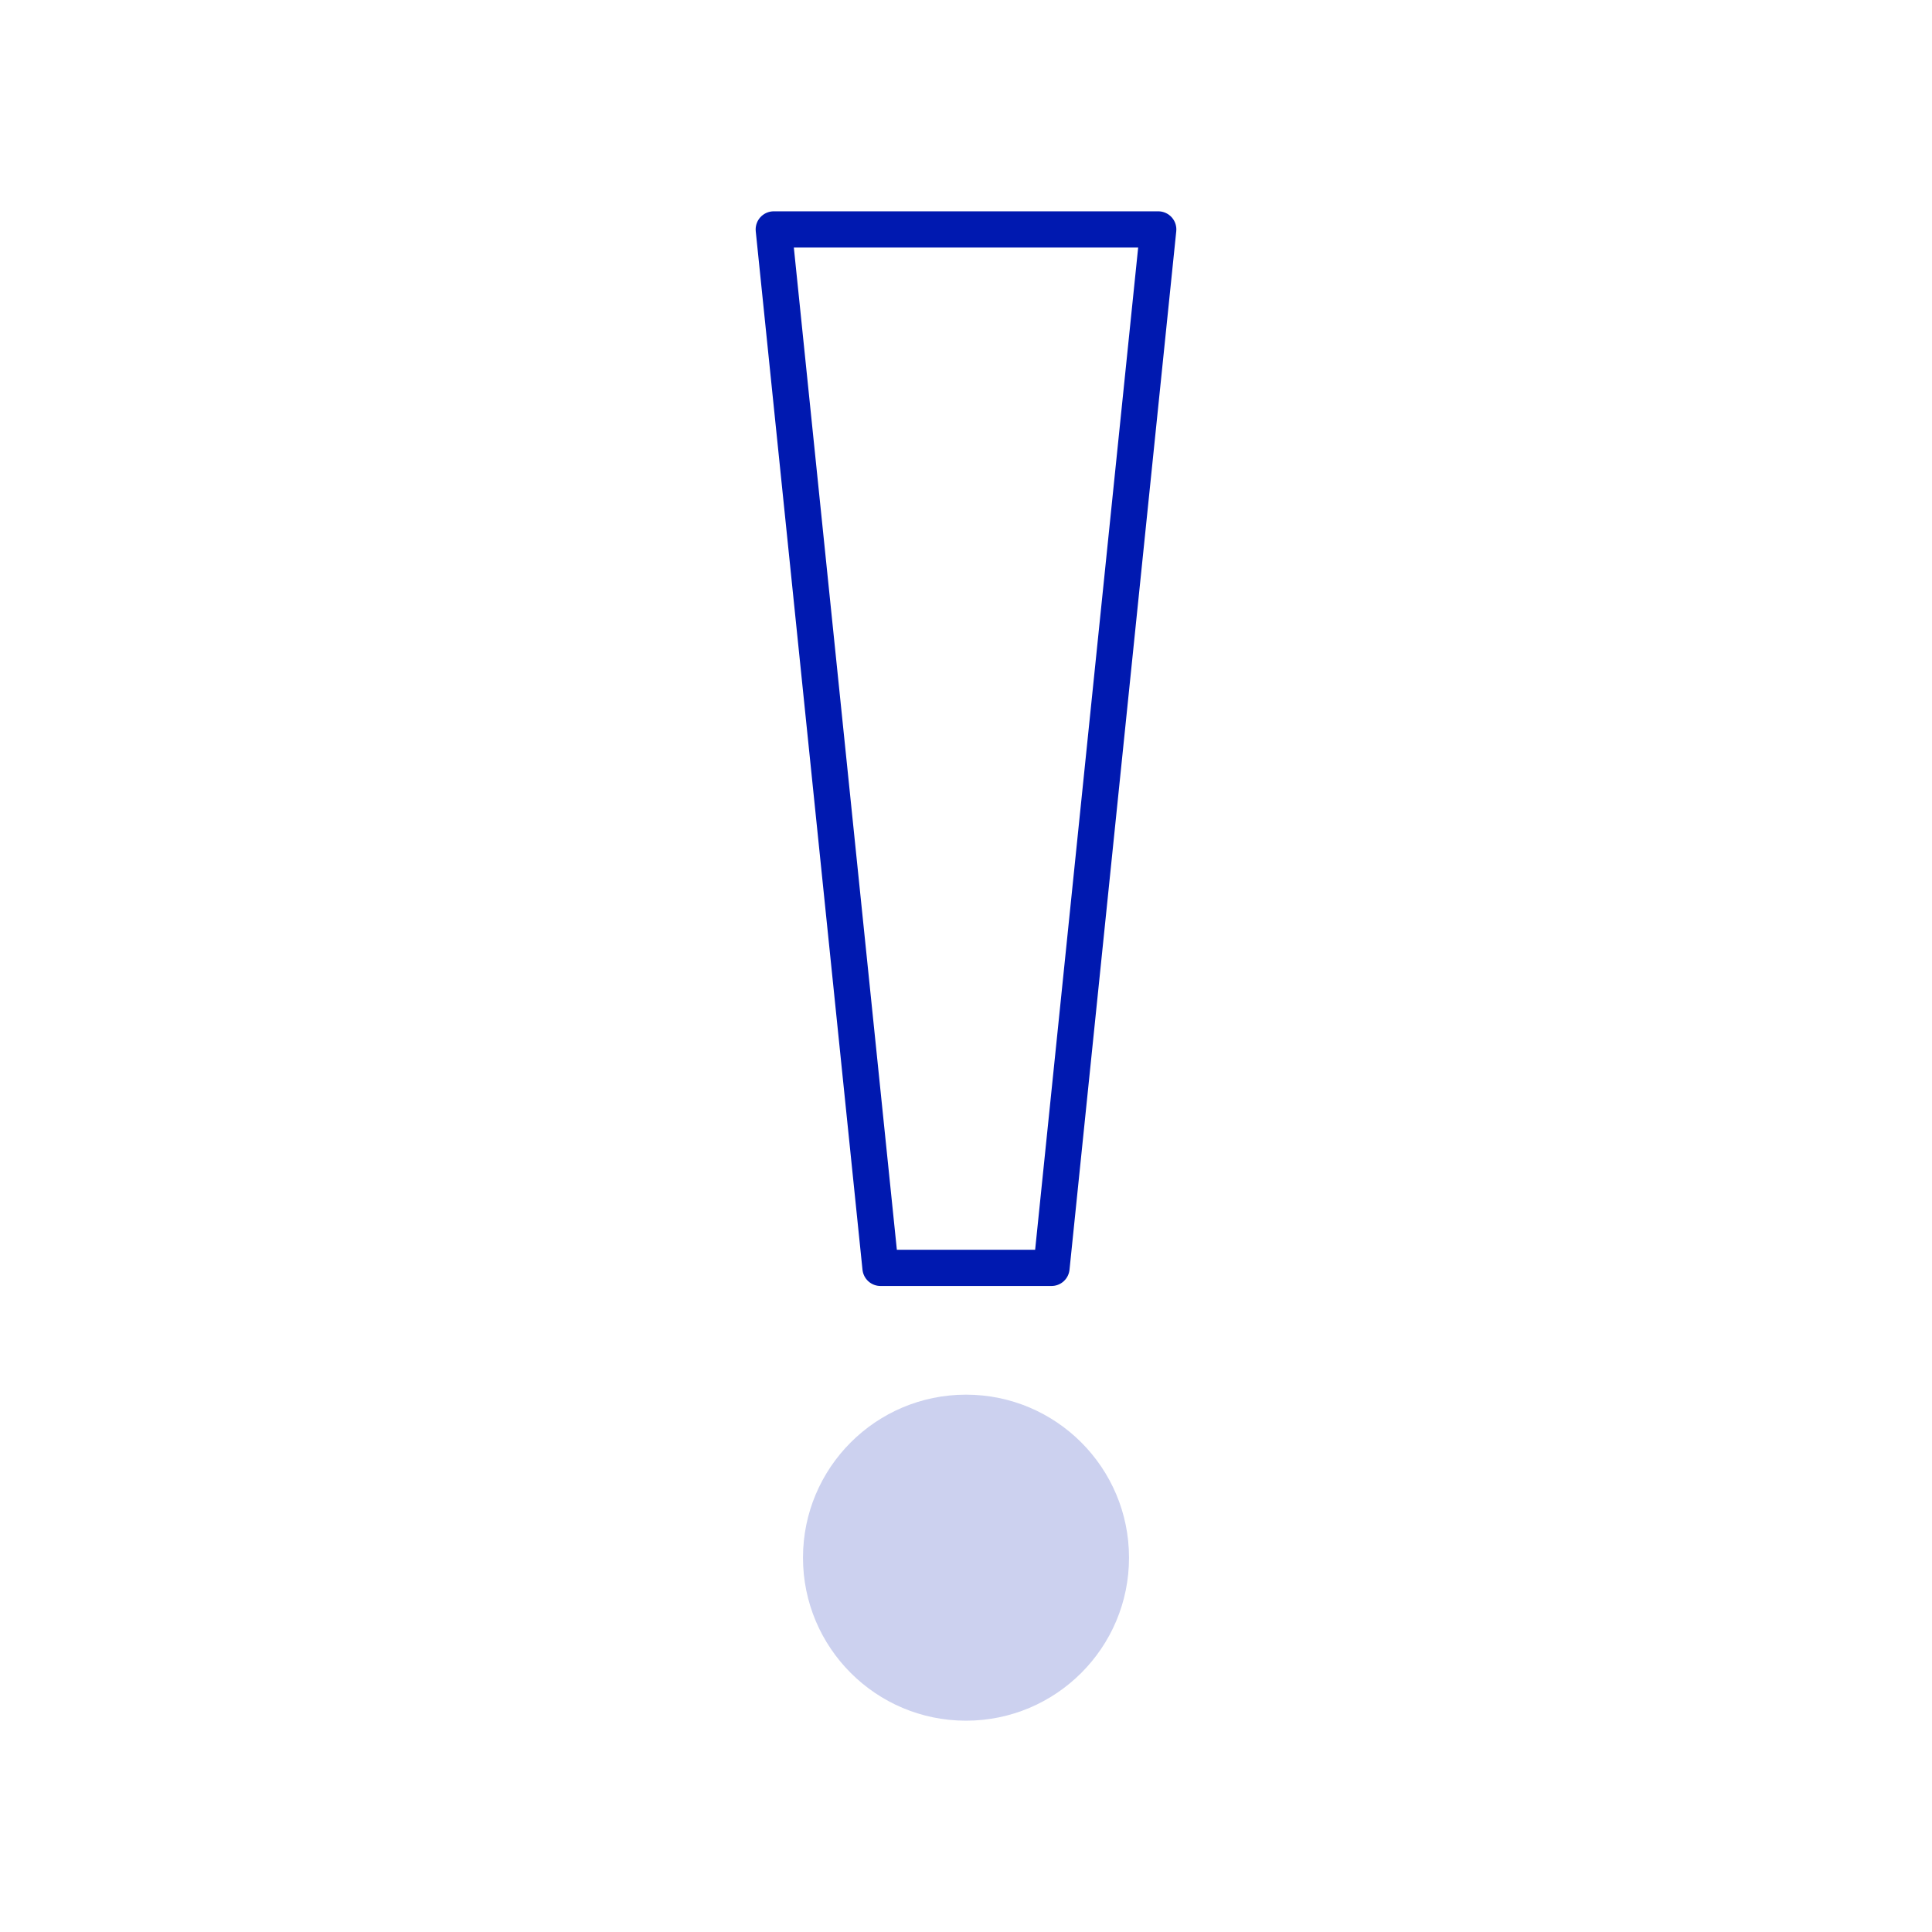
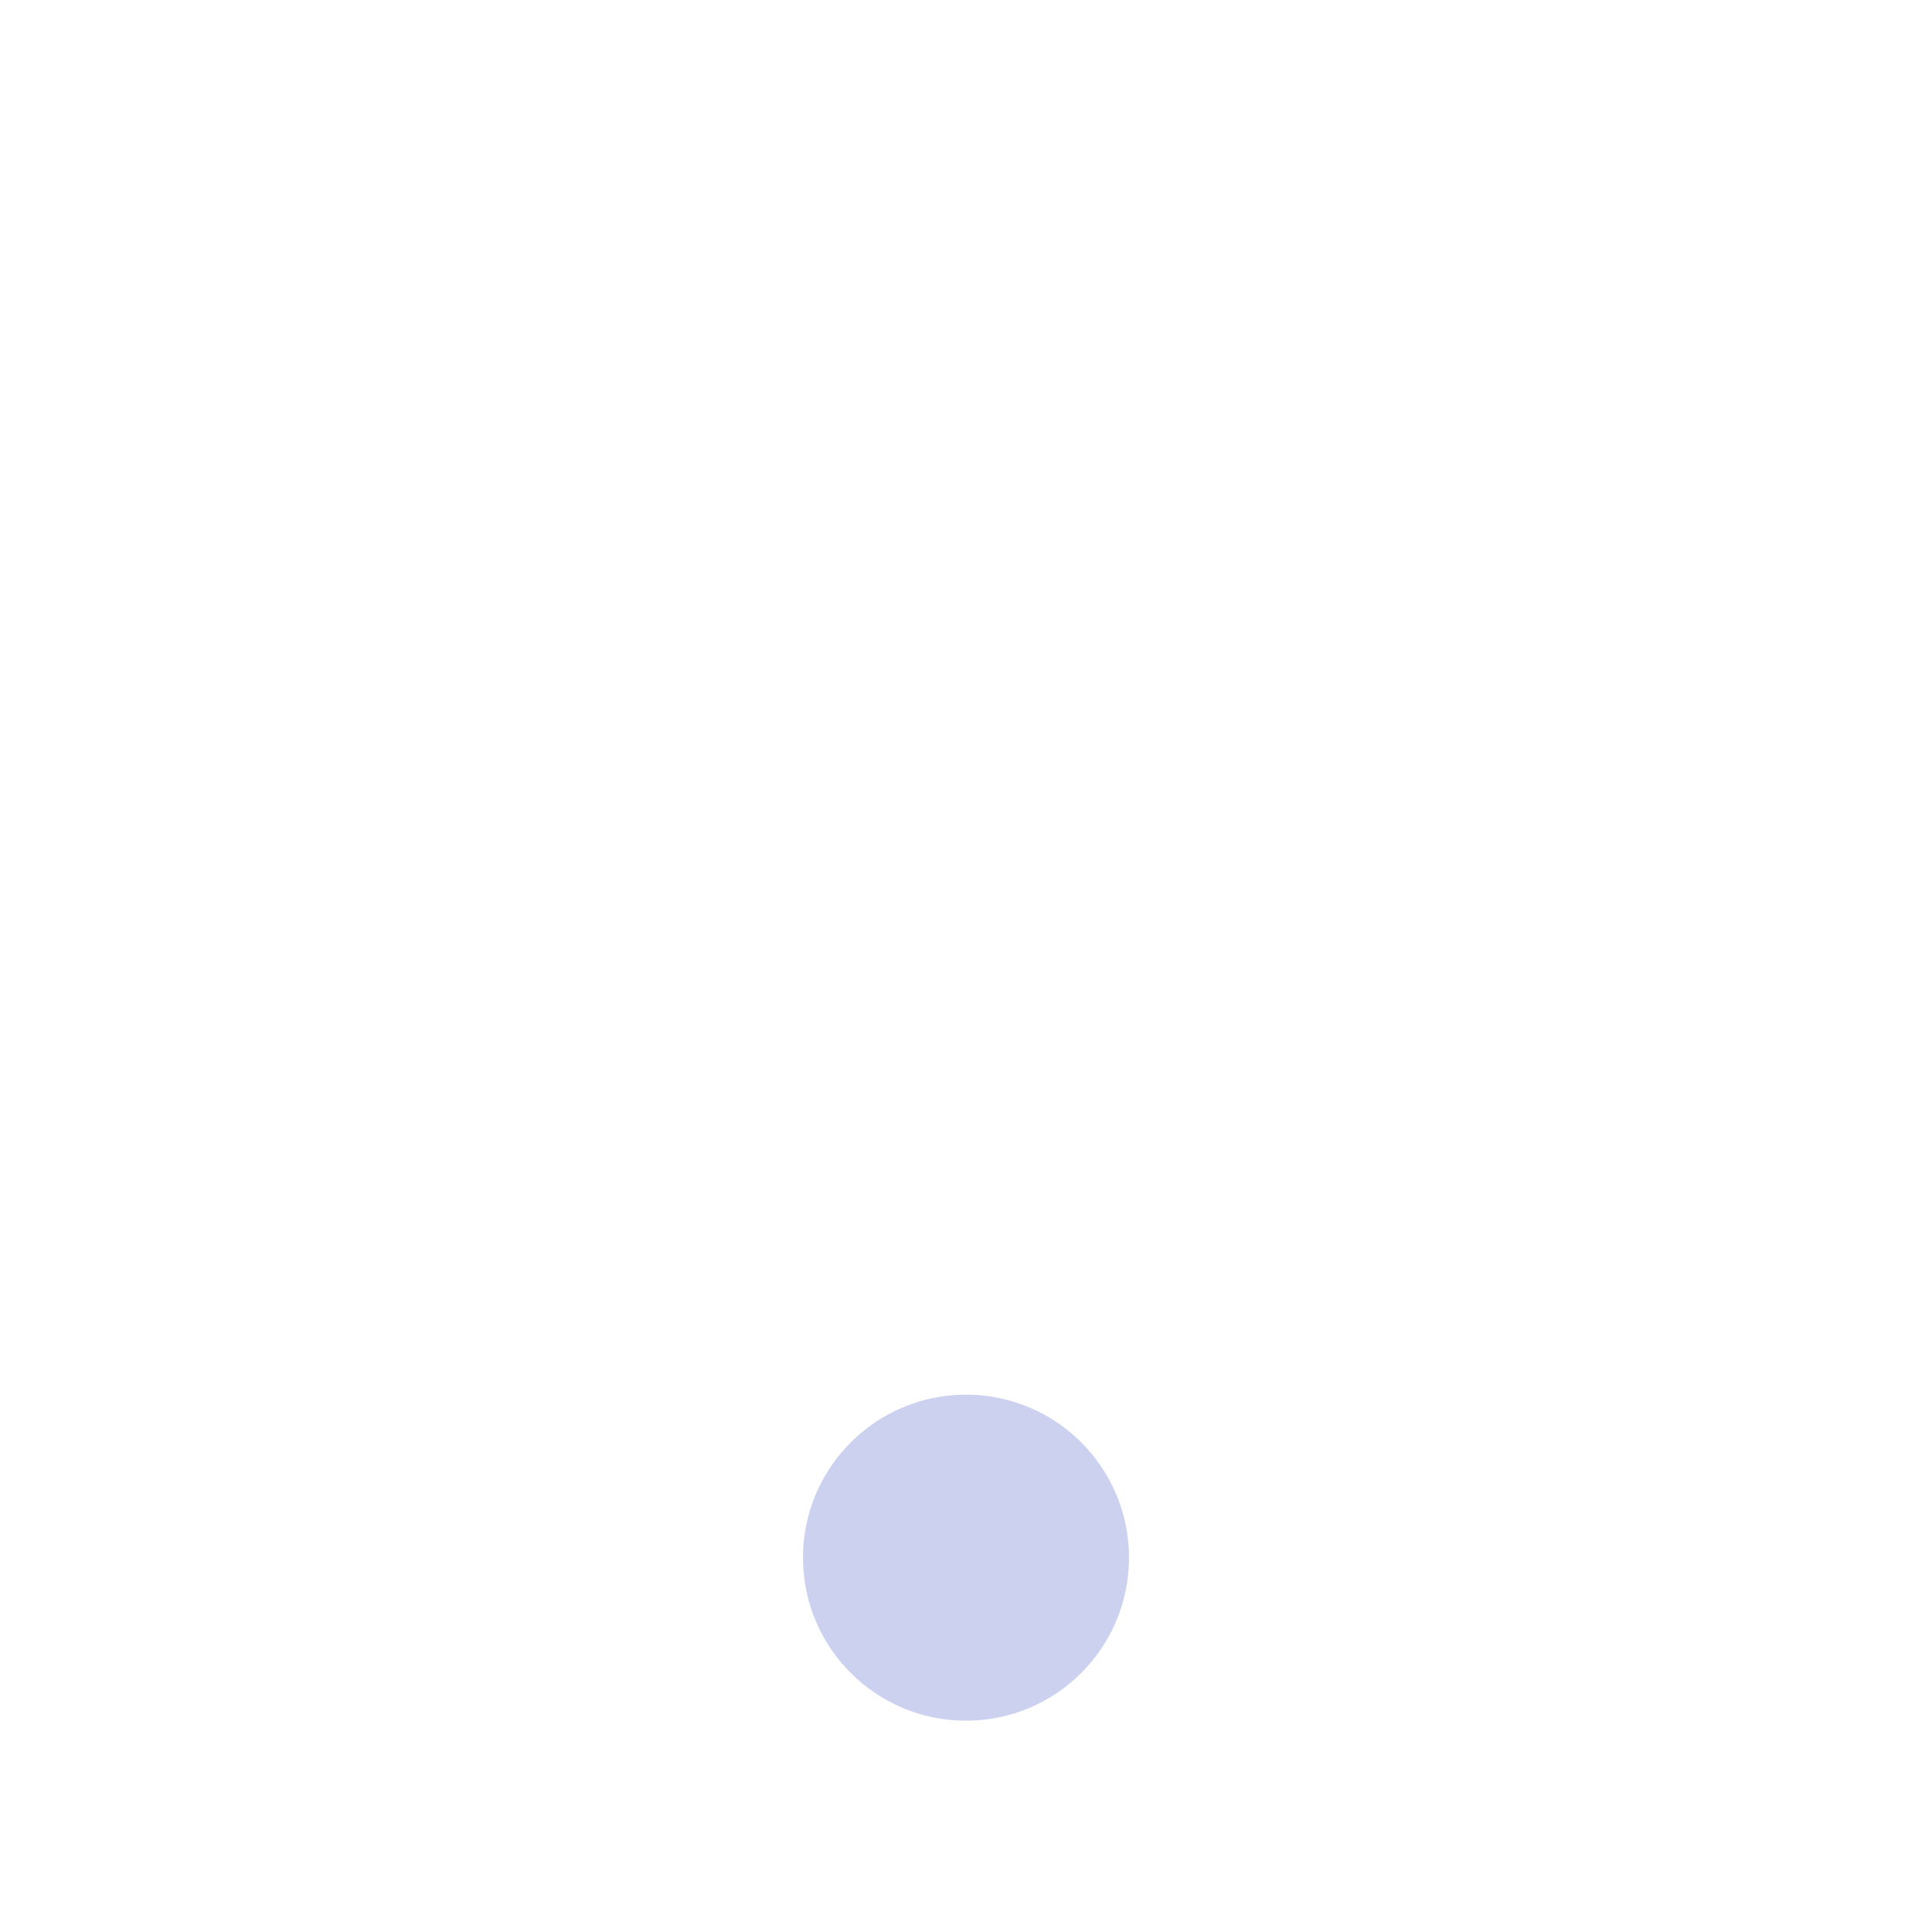
<svg xmlns="http://www.w3.org/2000/svg" id="Ebene_1" data-name="Ebene 1" viewBox="0 0 80 80">
  <defs>
    <style>
      .cls-1 {
        fill: none;
        stroke: #0019b0;
        stroke-linecap: round;
        stroke-linejoin: round;
        stroke-width: 1.5px;
      }

      .cls-2 {
        fill: #ccd1ef;
      }
    </style>
  </defs>
  <circle class="cls-2" cx="40" cy="64.5" r="6.75" />
-   <polygon class="cls-1" points="32.04 9.5 47.96 9.5 43.54 52.5 36.46 52.5 32.04 9.5" />
</svg>